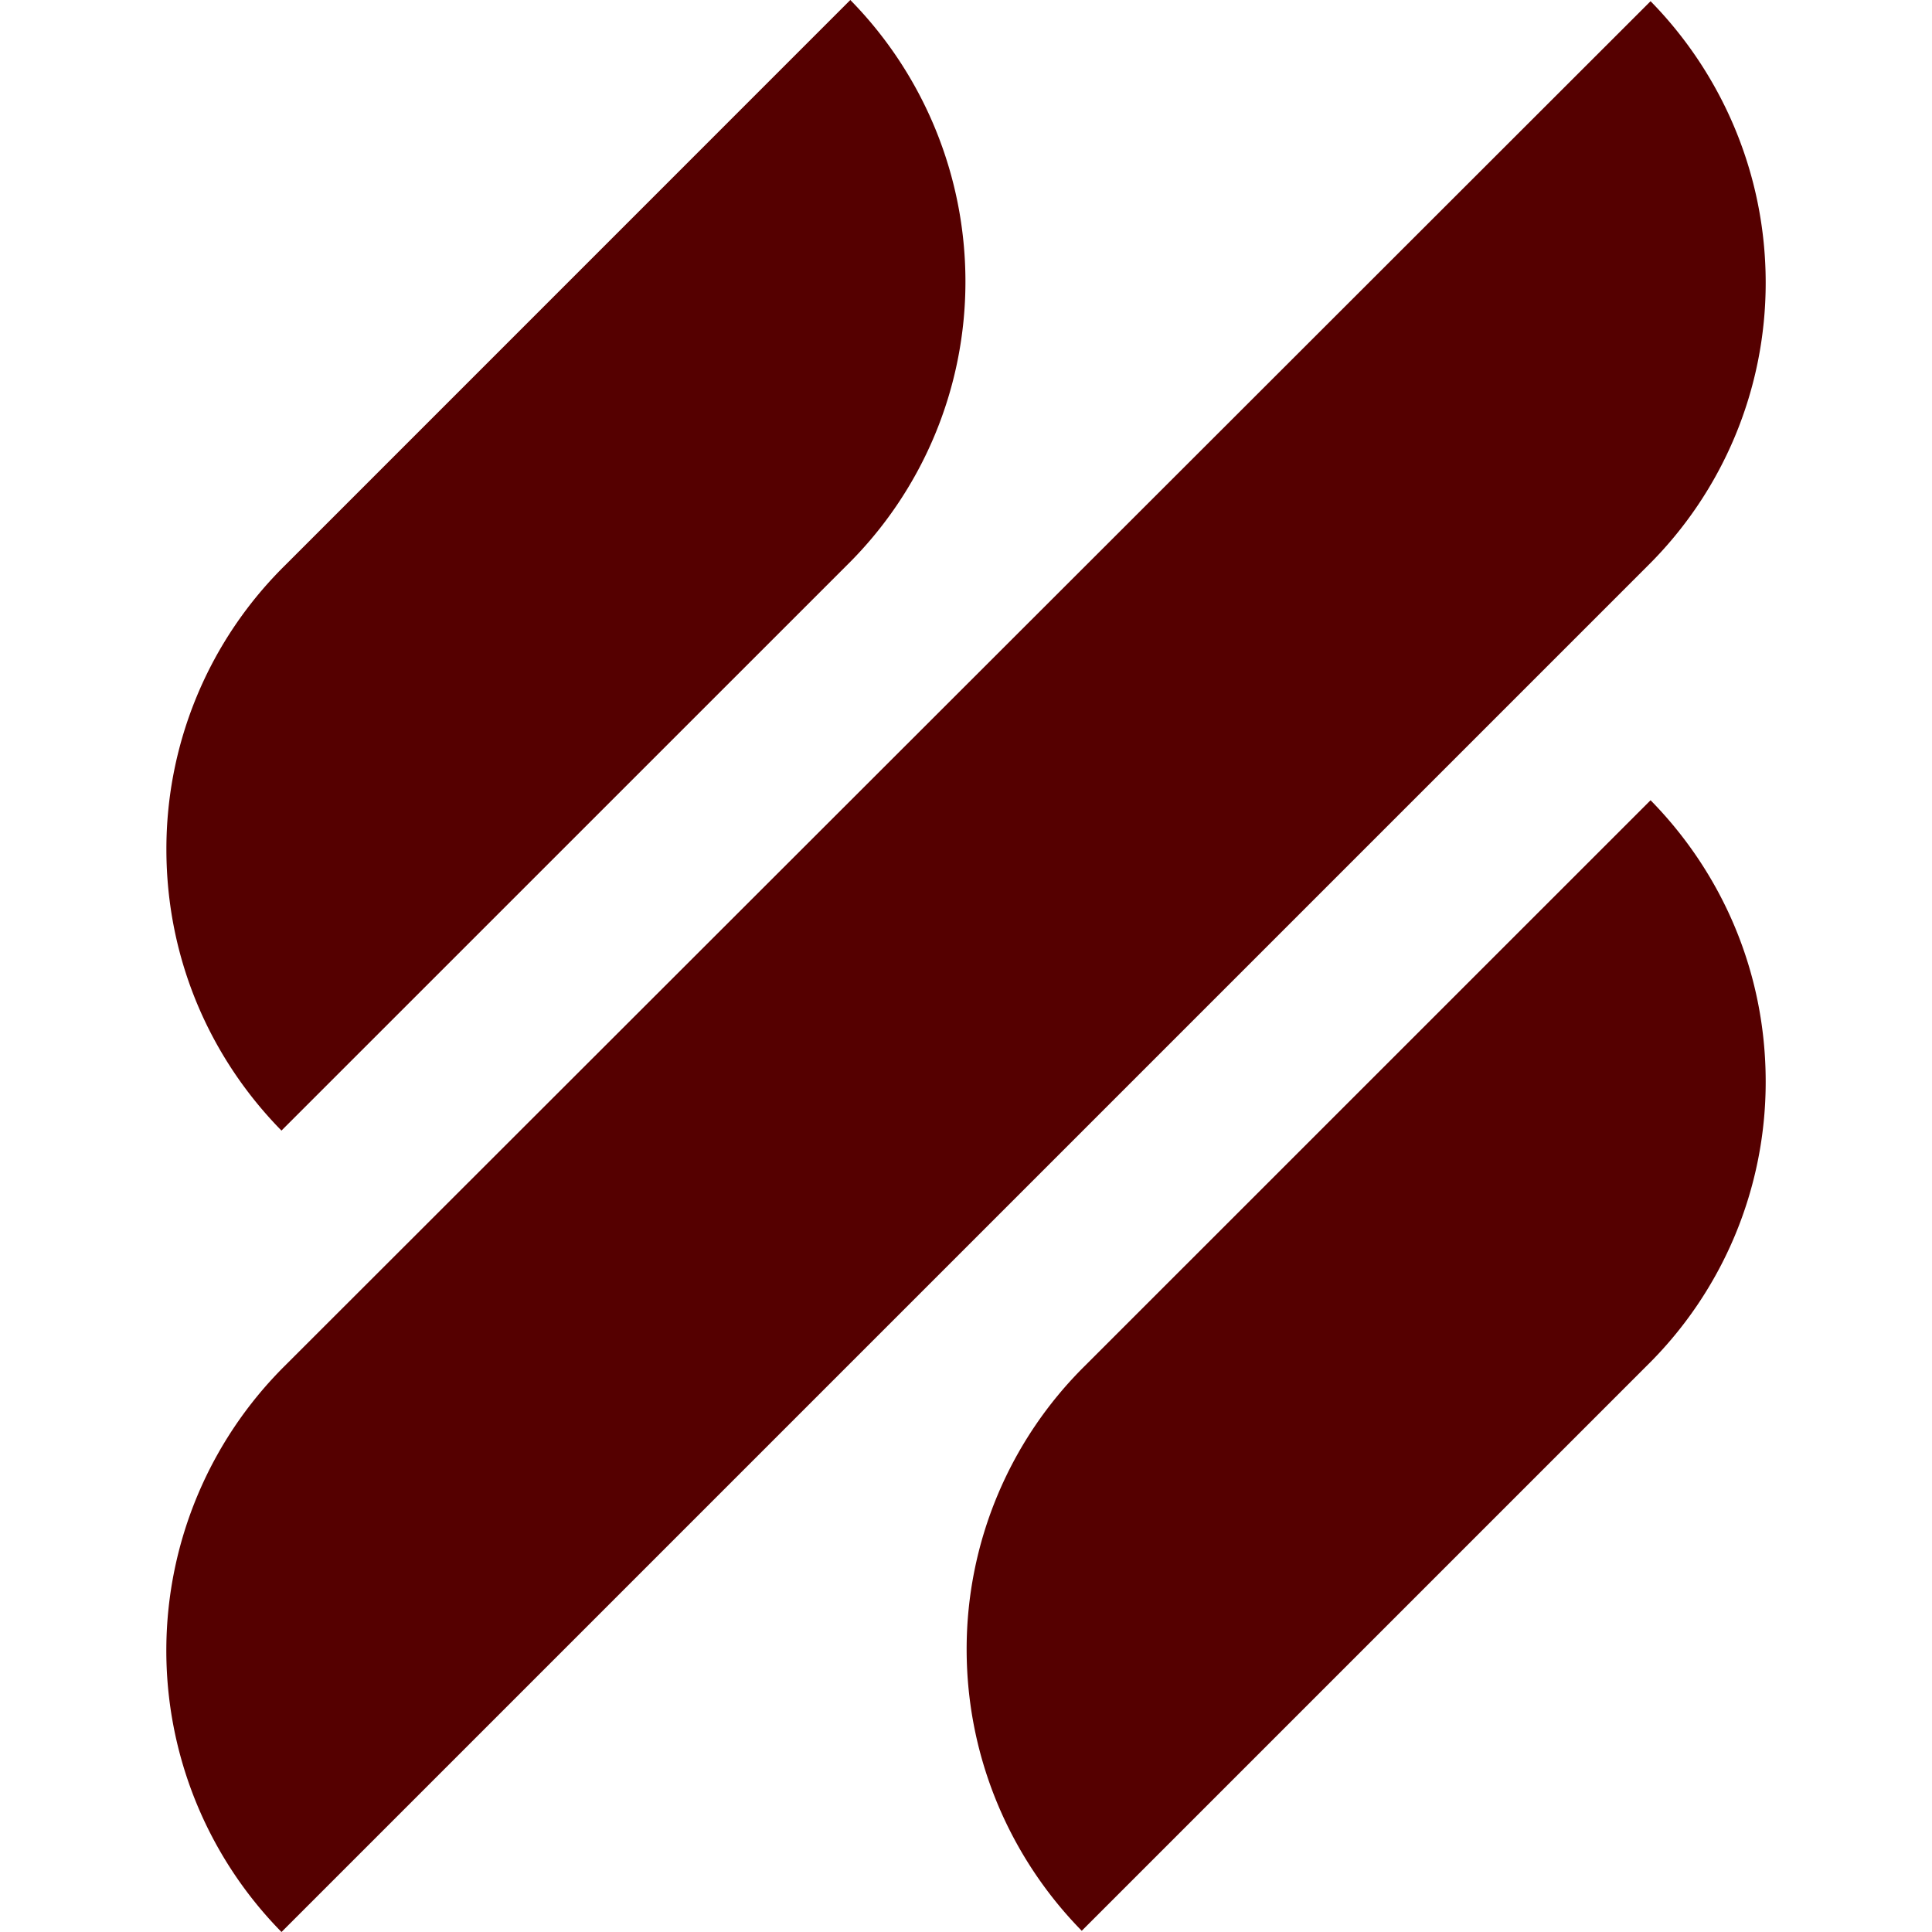
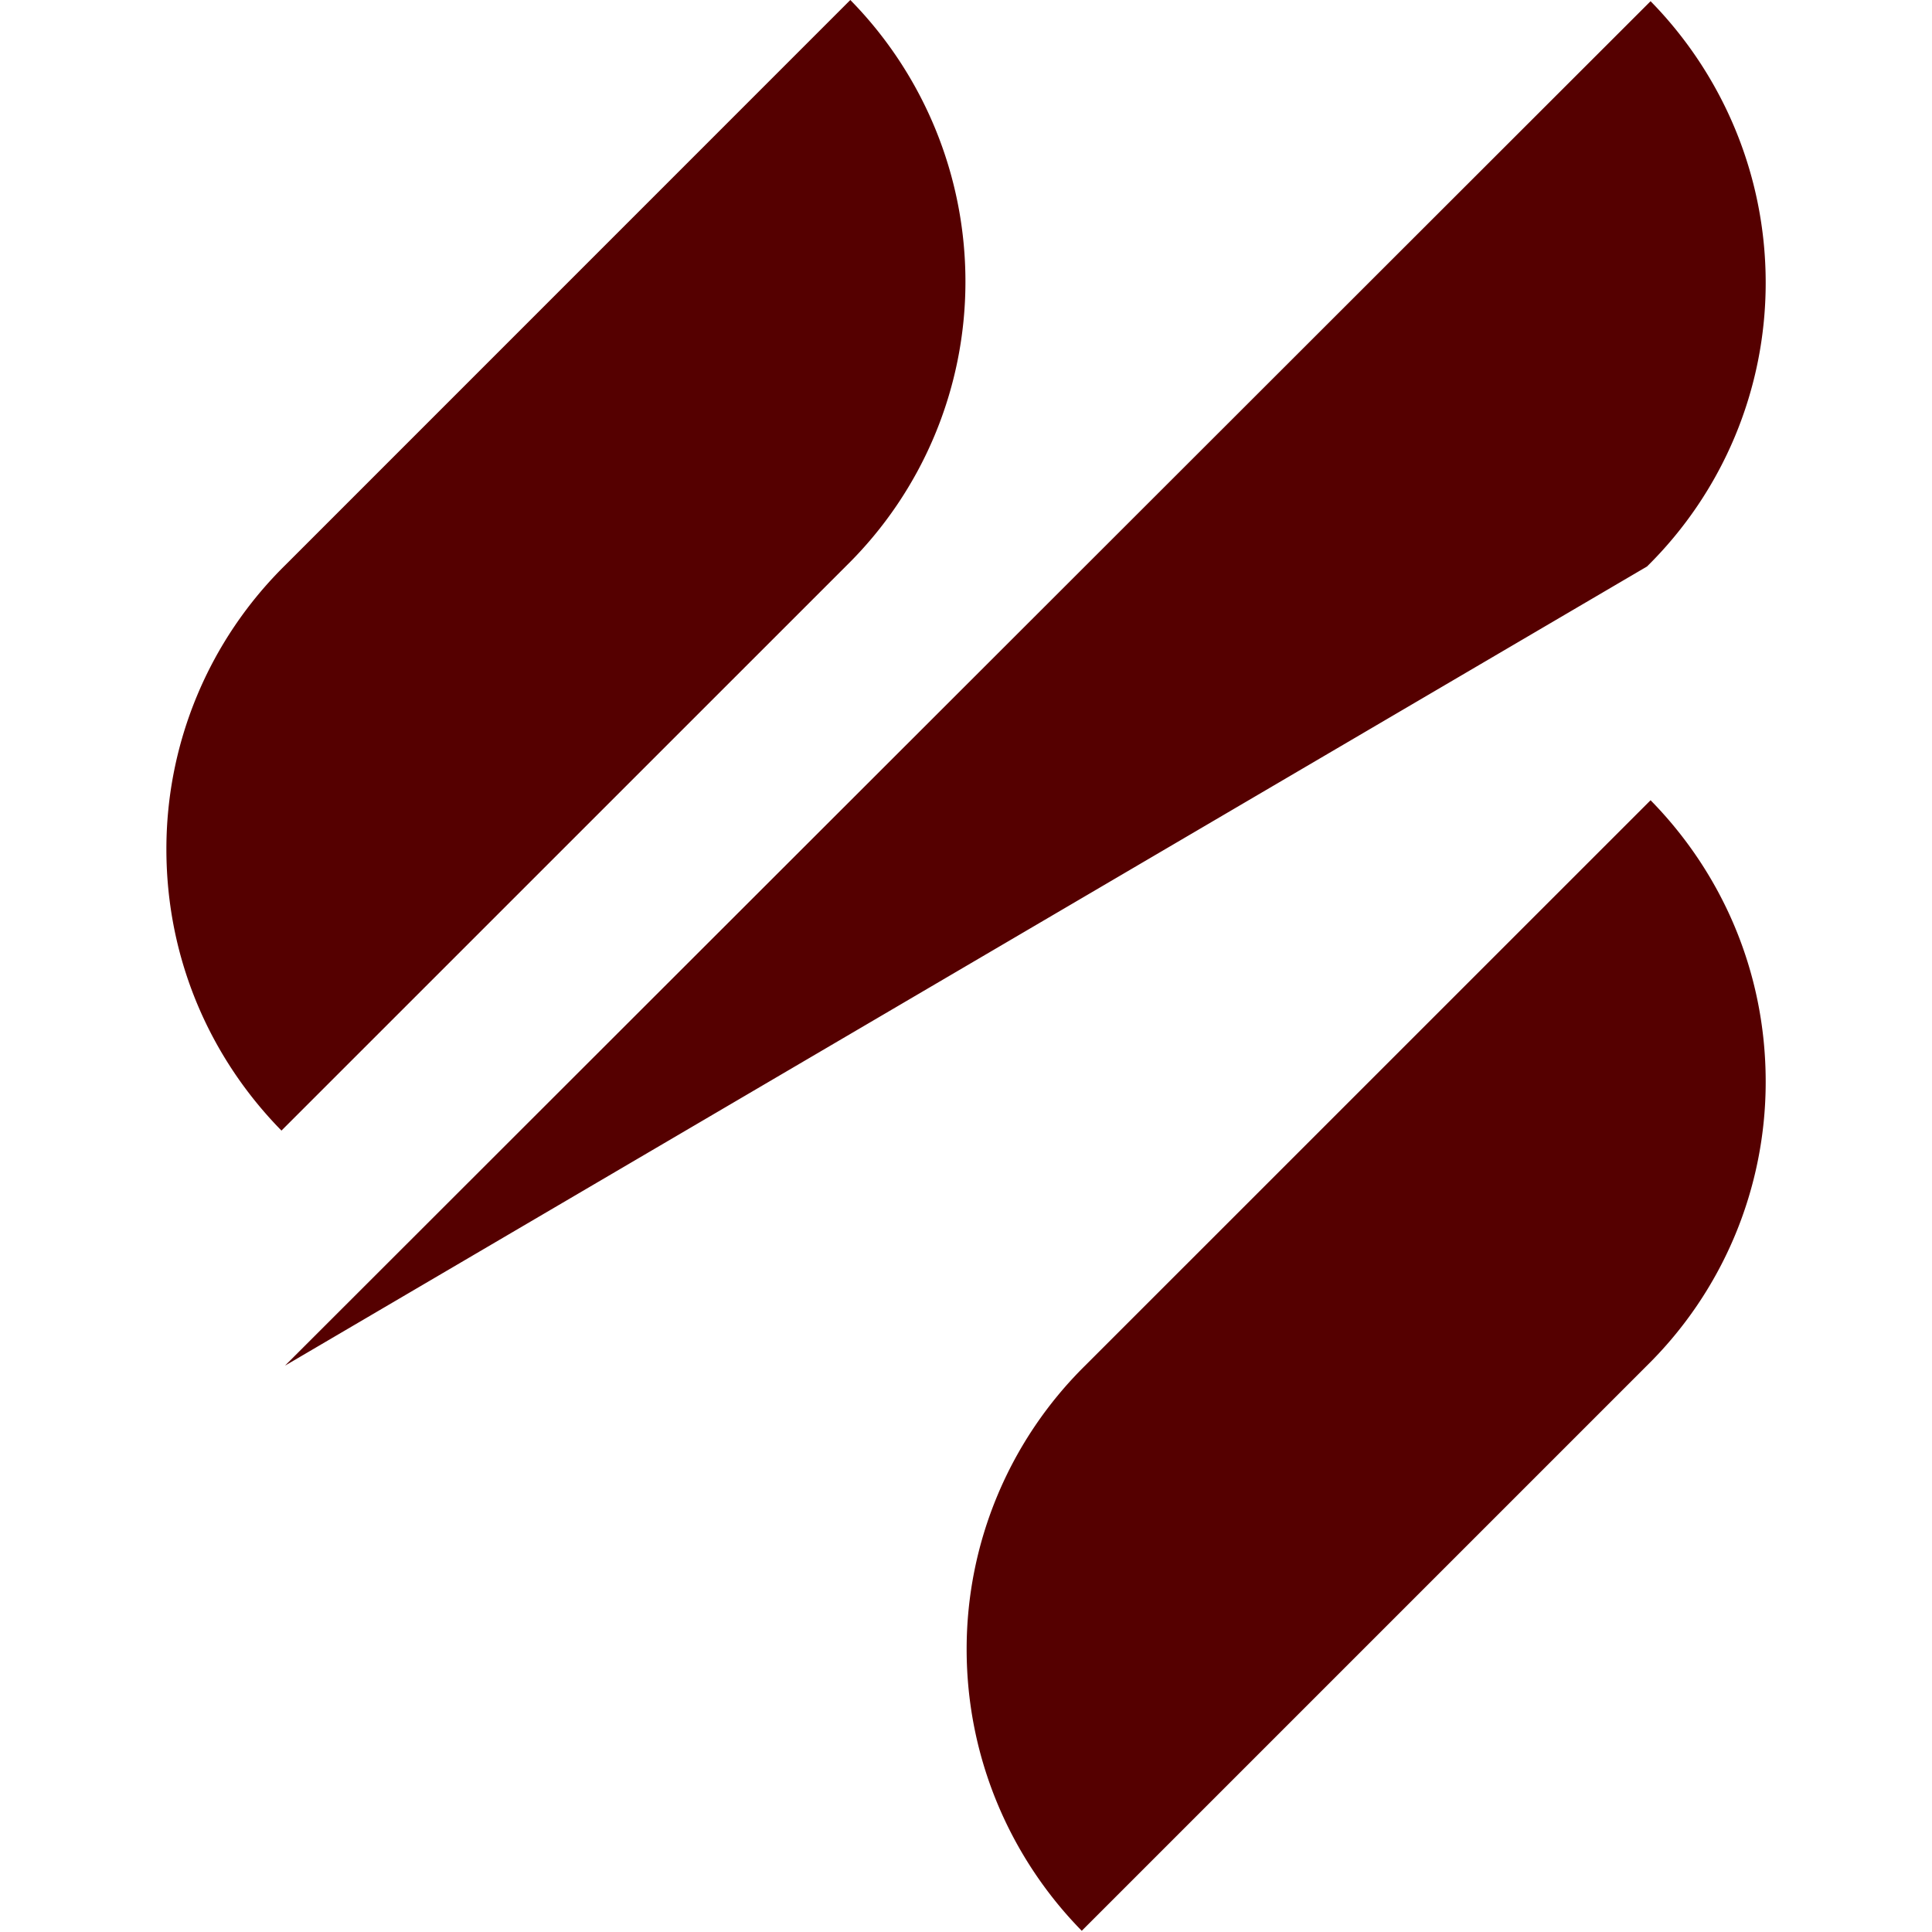
<svg xmlns="http://www.w3.org/2000/svg" role="img" width="32px" height="32px" viewBox="0 0 24 24">
  <title>Help Scout</title>
-   <path fill="#500f5" d="m3.497 14.044 7.022-7.021a4.946 4.946 0 0 0 1.474-3.526A4.99 4.99 0 0 0 10.563 0L3.54 7.024a4.945 4.945 0 0 0-1.473 3.525c0 1.373.55 2.6 1.43 3.496zm17.007-4.103-7.023 7.022a4.946 4.946 0 0 0-1.473 3.525c0 1.36.55 2.601 1.43 3.497l7.022-7.022a4.943 4.943 0 0 0 1.474-3.526c0-1.373-.55-2.6-1.43-3.496zm-.044-2.904a4.944 4.944 0 0 0 1.474-3.525c0-1.36-.55-2.6-1.43-3.497L3.54 16.965A4.986 4.986 0 0 0 3.497 24Z" />
+   <path fill="#500f5" d="m3.497 14.044 7.022-7.021a4.946 4.946 0 0 0 1.474-3.526A4.99 4.99 0 0 0 10.563 0L3.54 7.024a4.945 4.945 0 0 0-1.473 3.525c0 1.373.55 2.6 1.43 3.496zm17.007-4.103-7.023 7.022a4.946 4.946 0 0 0-1.473 3.525c0 1.36.55 2.601 1.43 3.497l7.022-7.022a4.943 4.943 0 0 0 1.474-3.526c0-1.373-.55-2.6-1.43-3.496zm-.044-2.904a4.944 4.944 0 0 0 1.474-3.525c0-1.36-.55-2.6-1.43-3.497L3.54 16.965Z" />
</svg>